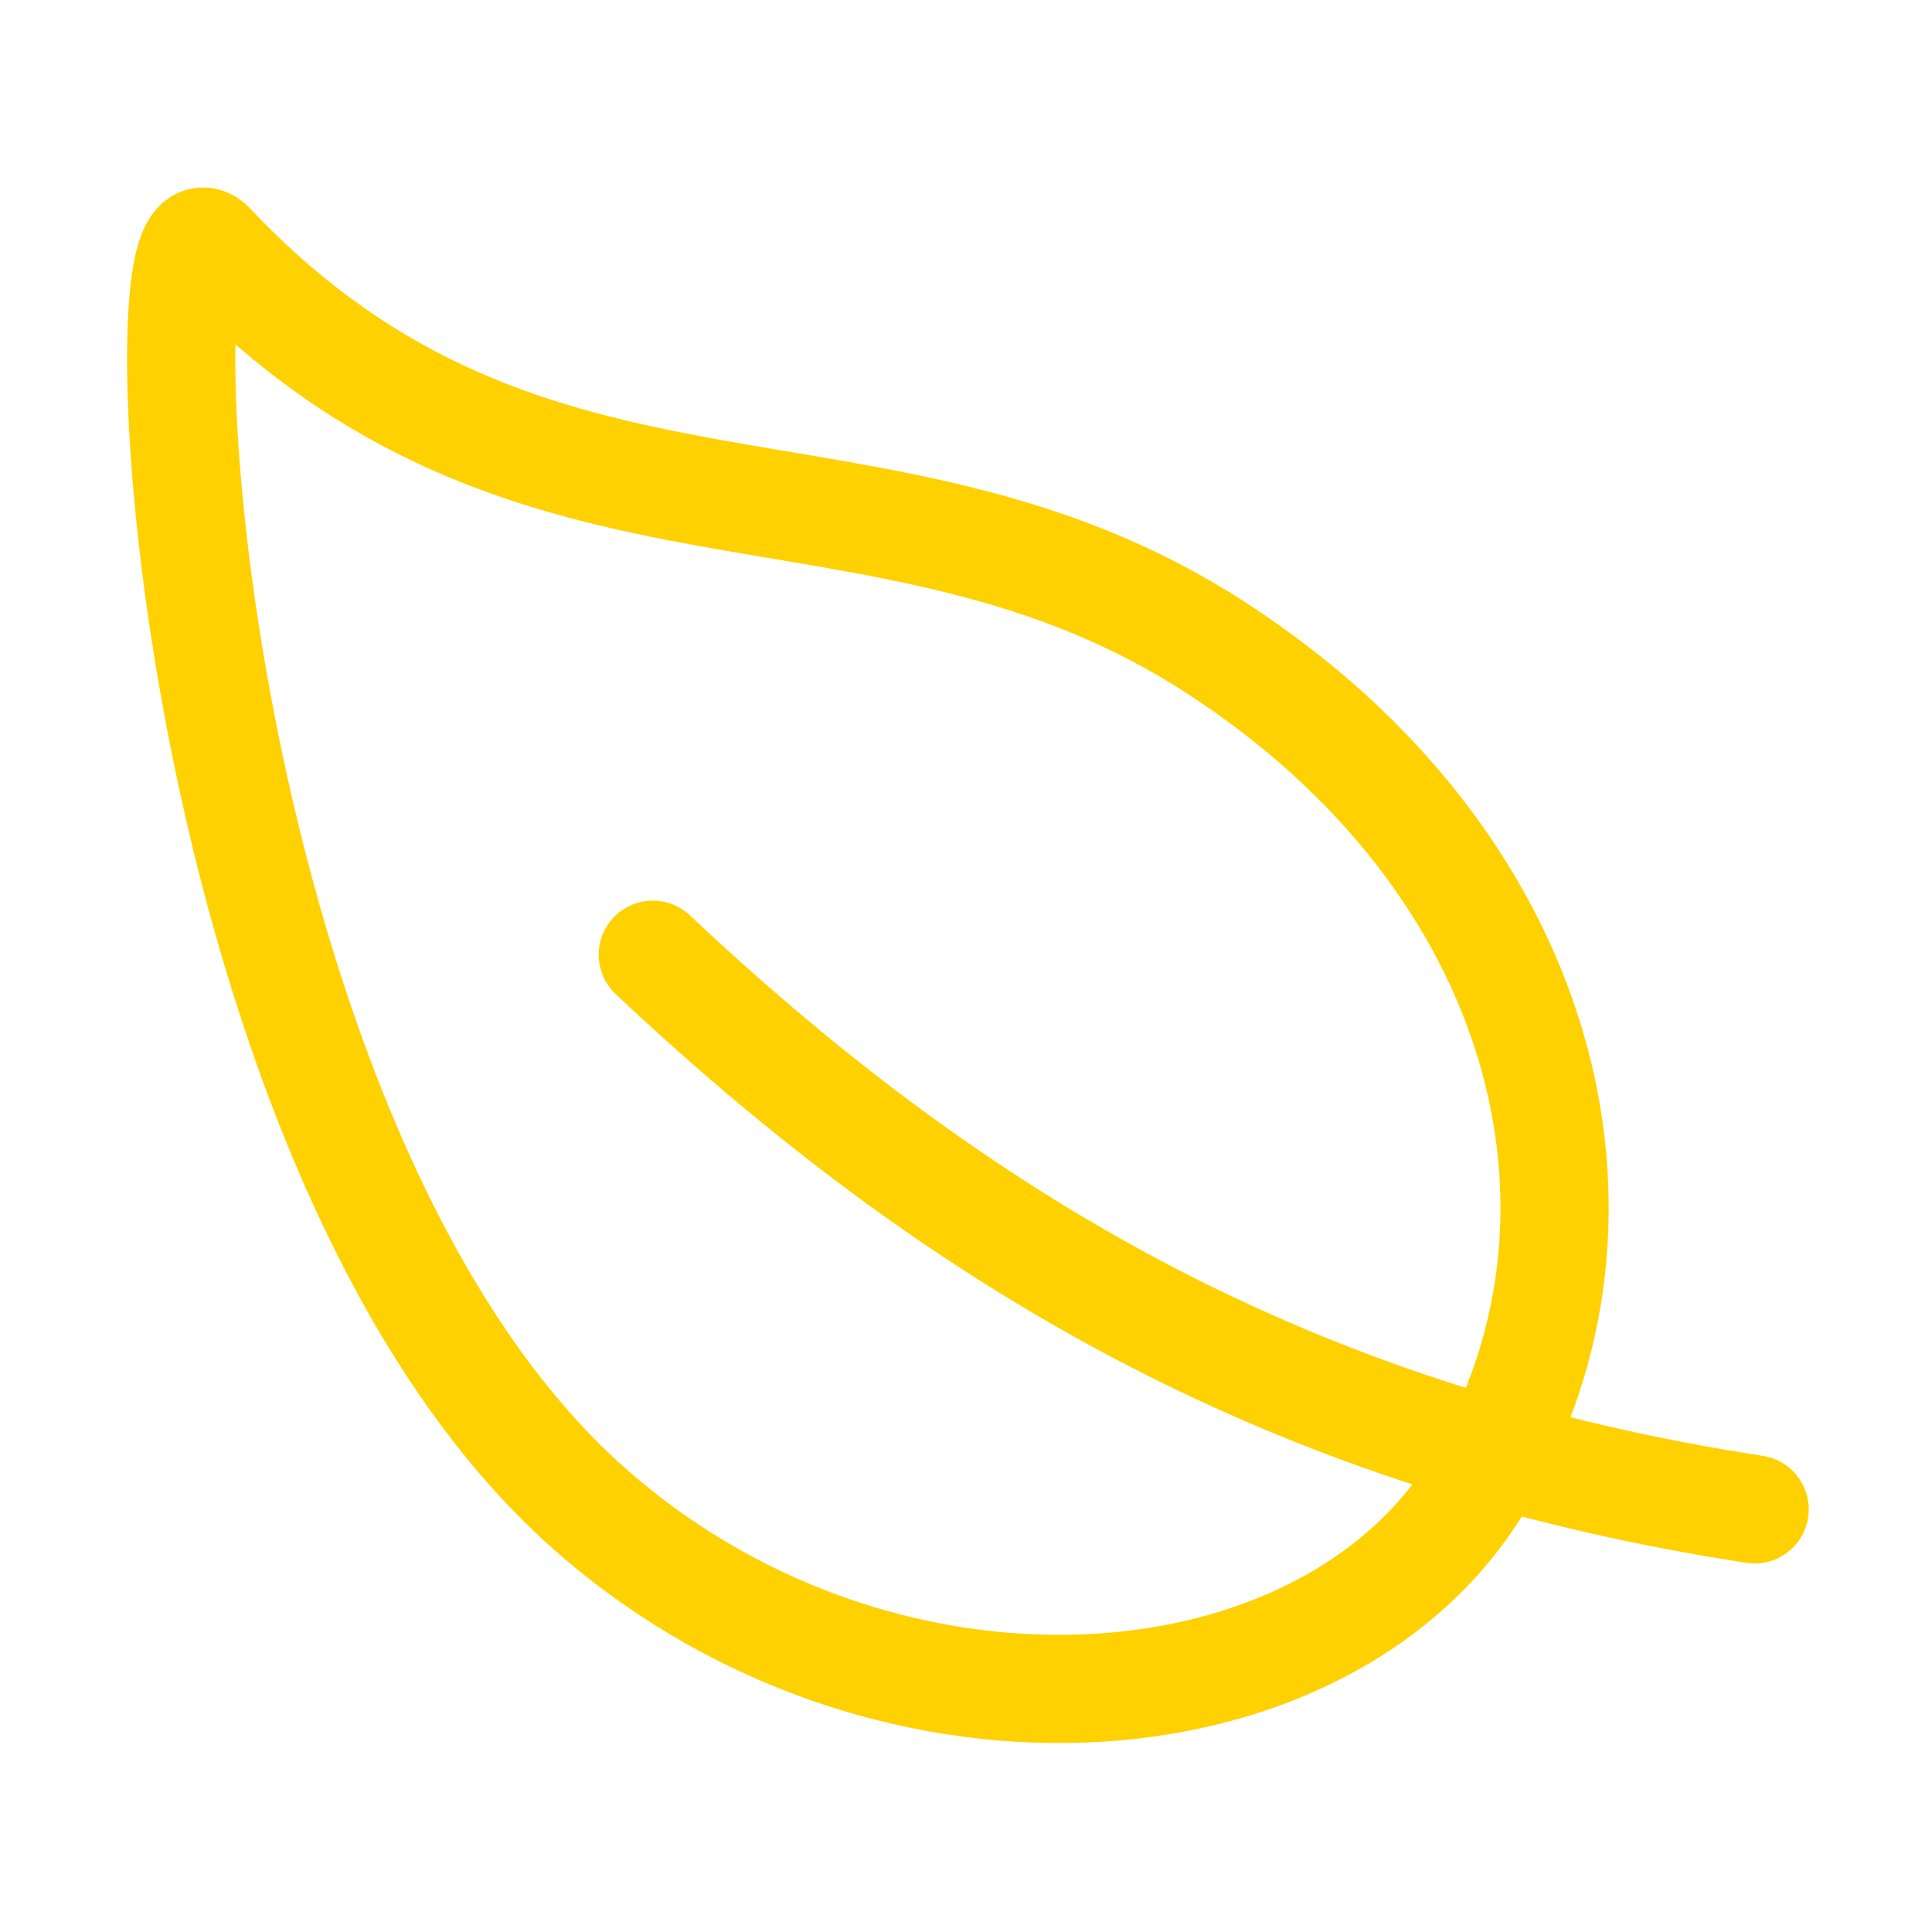
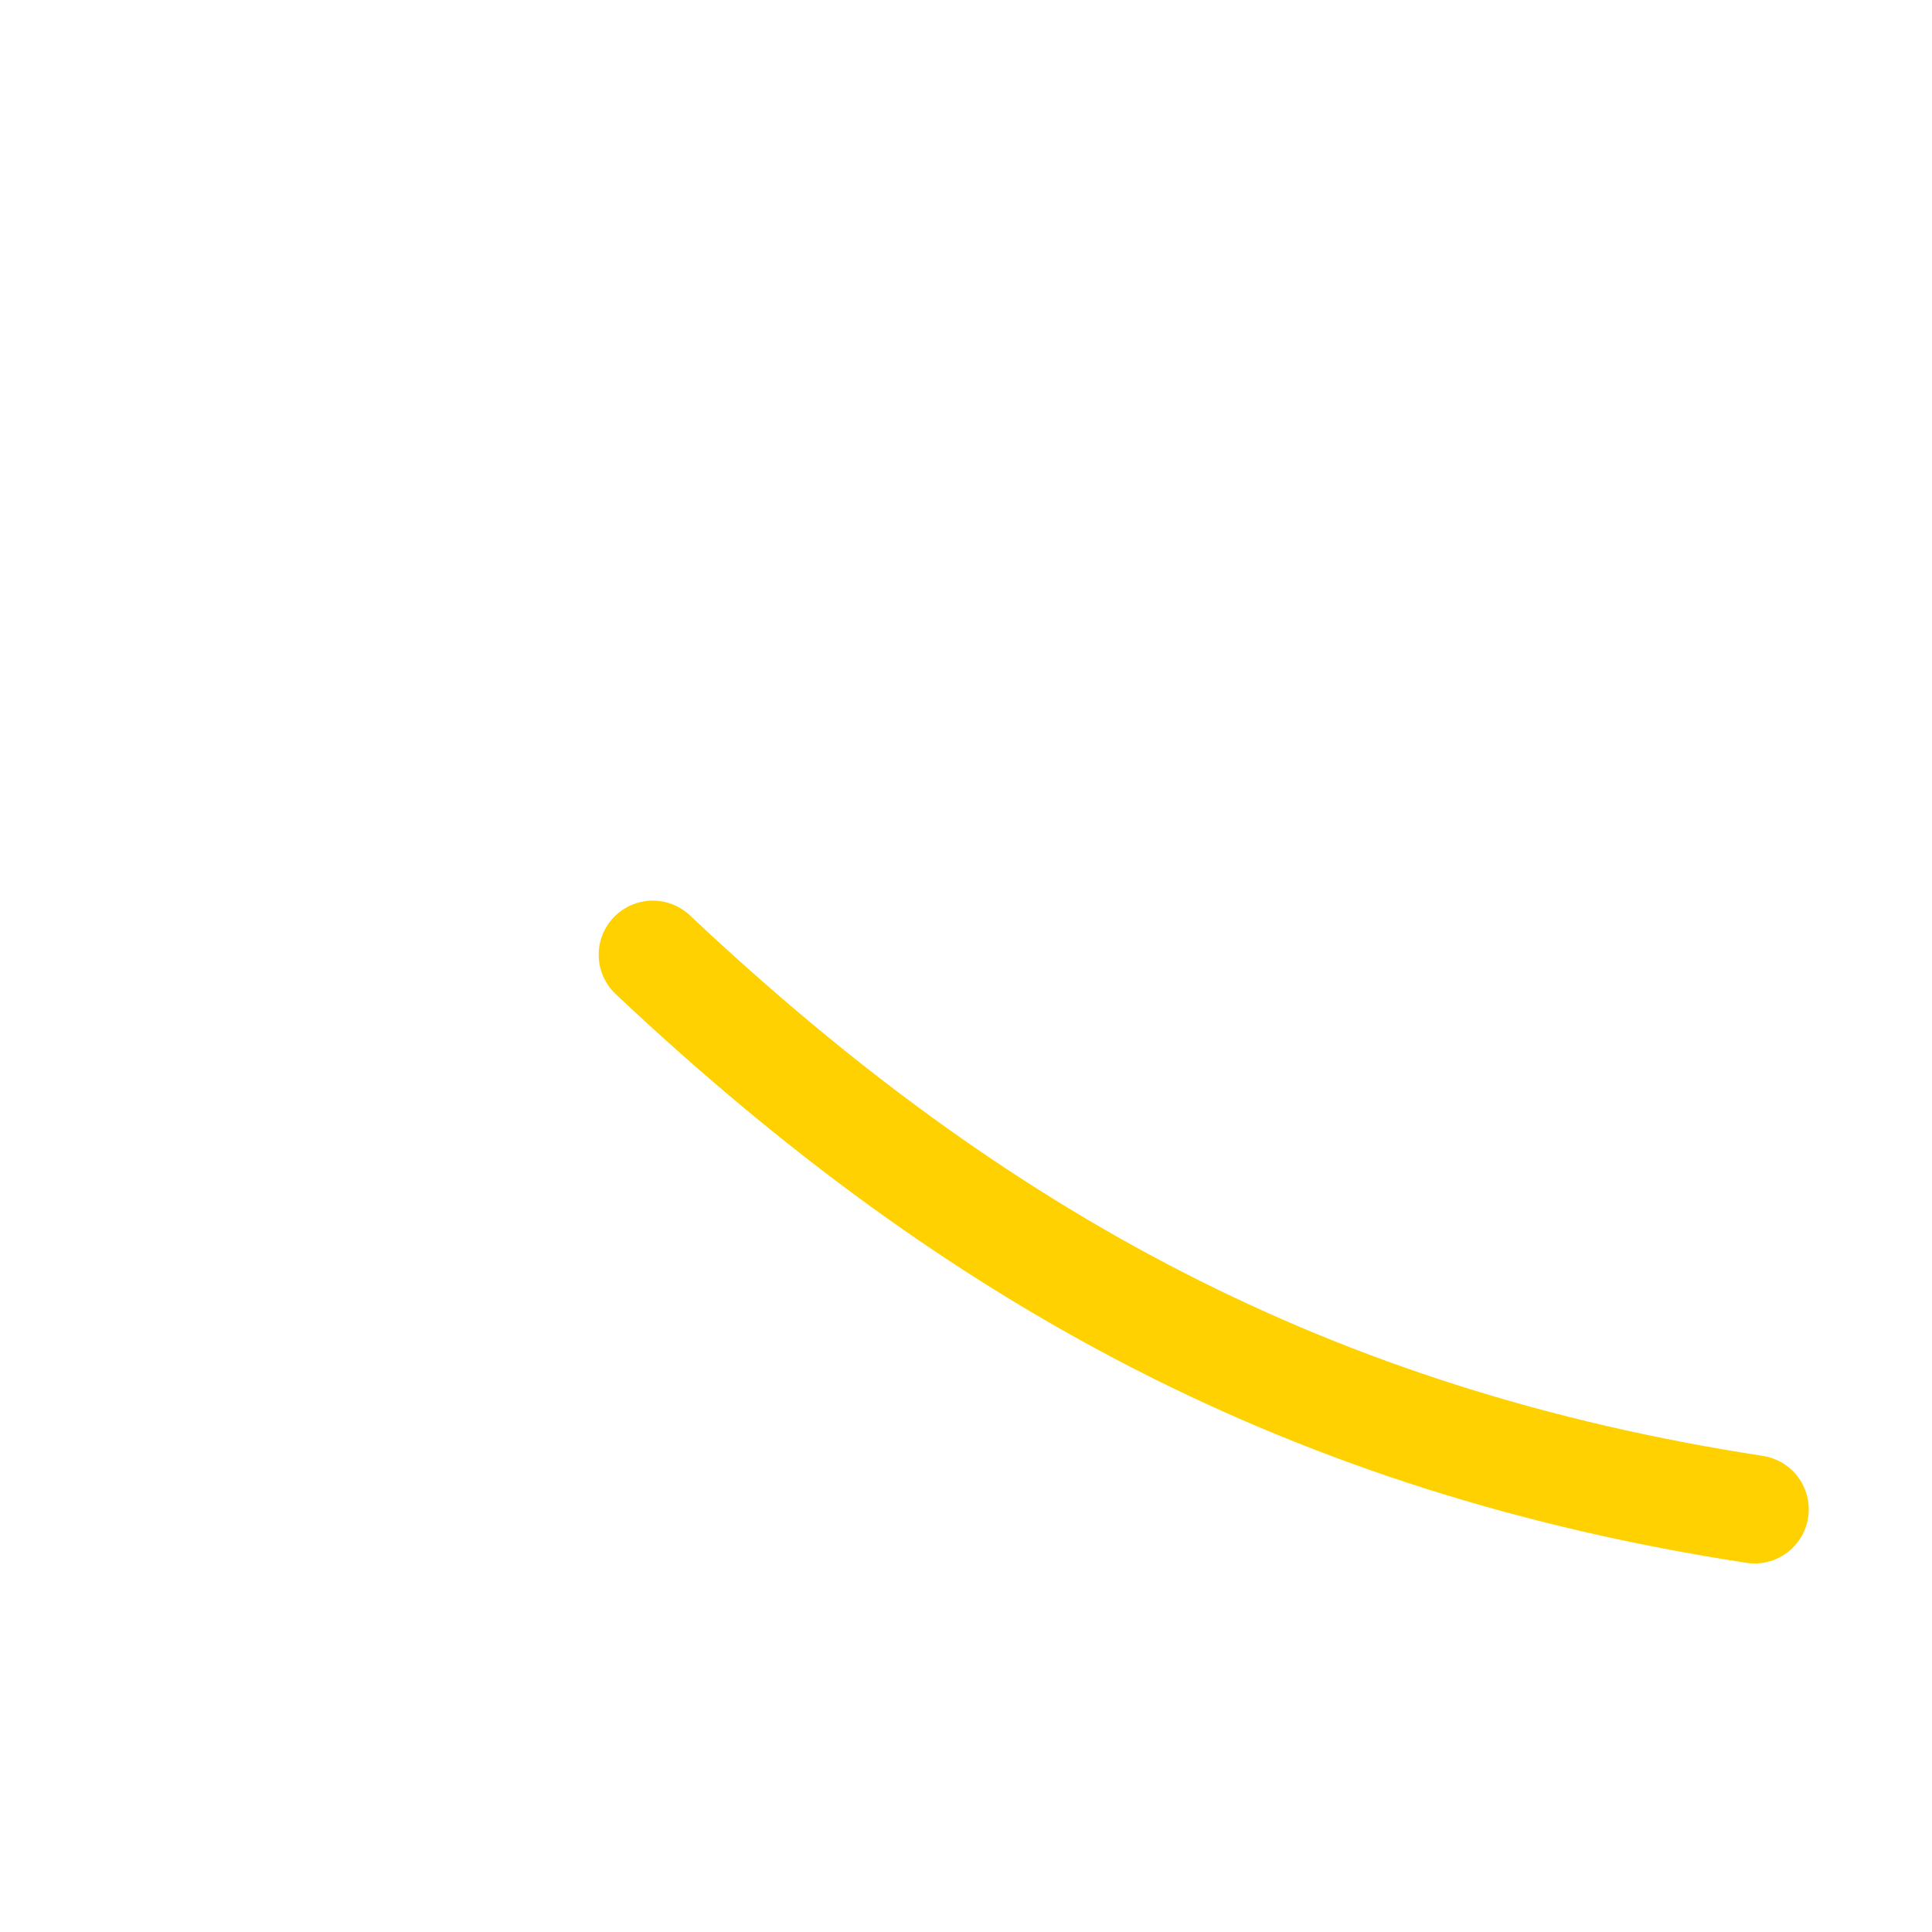
<svg xmlns="http://www.w3.org/2000/svg" width="25" height="25" viewBox="0 0 25 25" fill="none">
  <g id="ion:leaf-outline">
-     <path id="Vector" d="M15.717 8.37C11.377 5.566 6.885 7.579 2.734 3.185C1.768 2.159 2.329 14.684 7.524 19.43C11.323 22.896 17.188 22.51 19.165 19.141C21.143 15.771 20.058 11.173 15.717 8.37Z" stroke="#FFD100" stroke-width="1.4" stroke-linecap="round" stroke-linejoin="round" />
    <path id="Vector_2" d="M8.447 12.354C12.646 16.309 16.992 18.652 22.705 19.531" stroke="#FFD100" stroke-width="1.4" stroke-linecap="round" stroke-linejoin="round" />
  </g>
</svg>